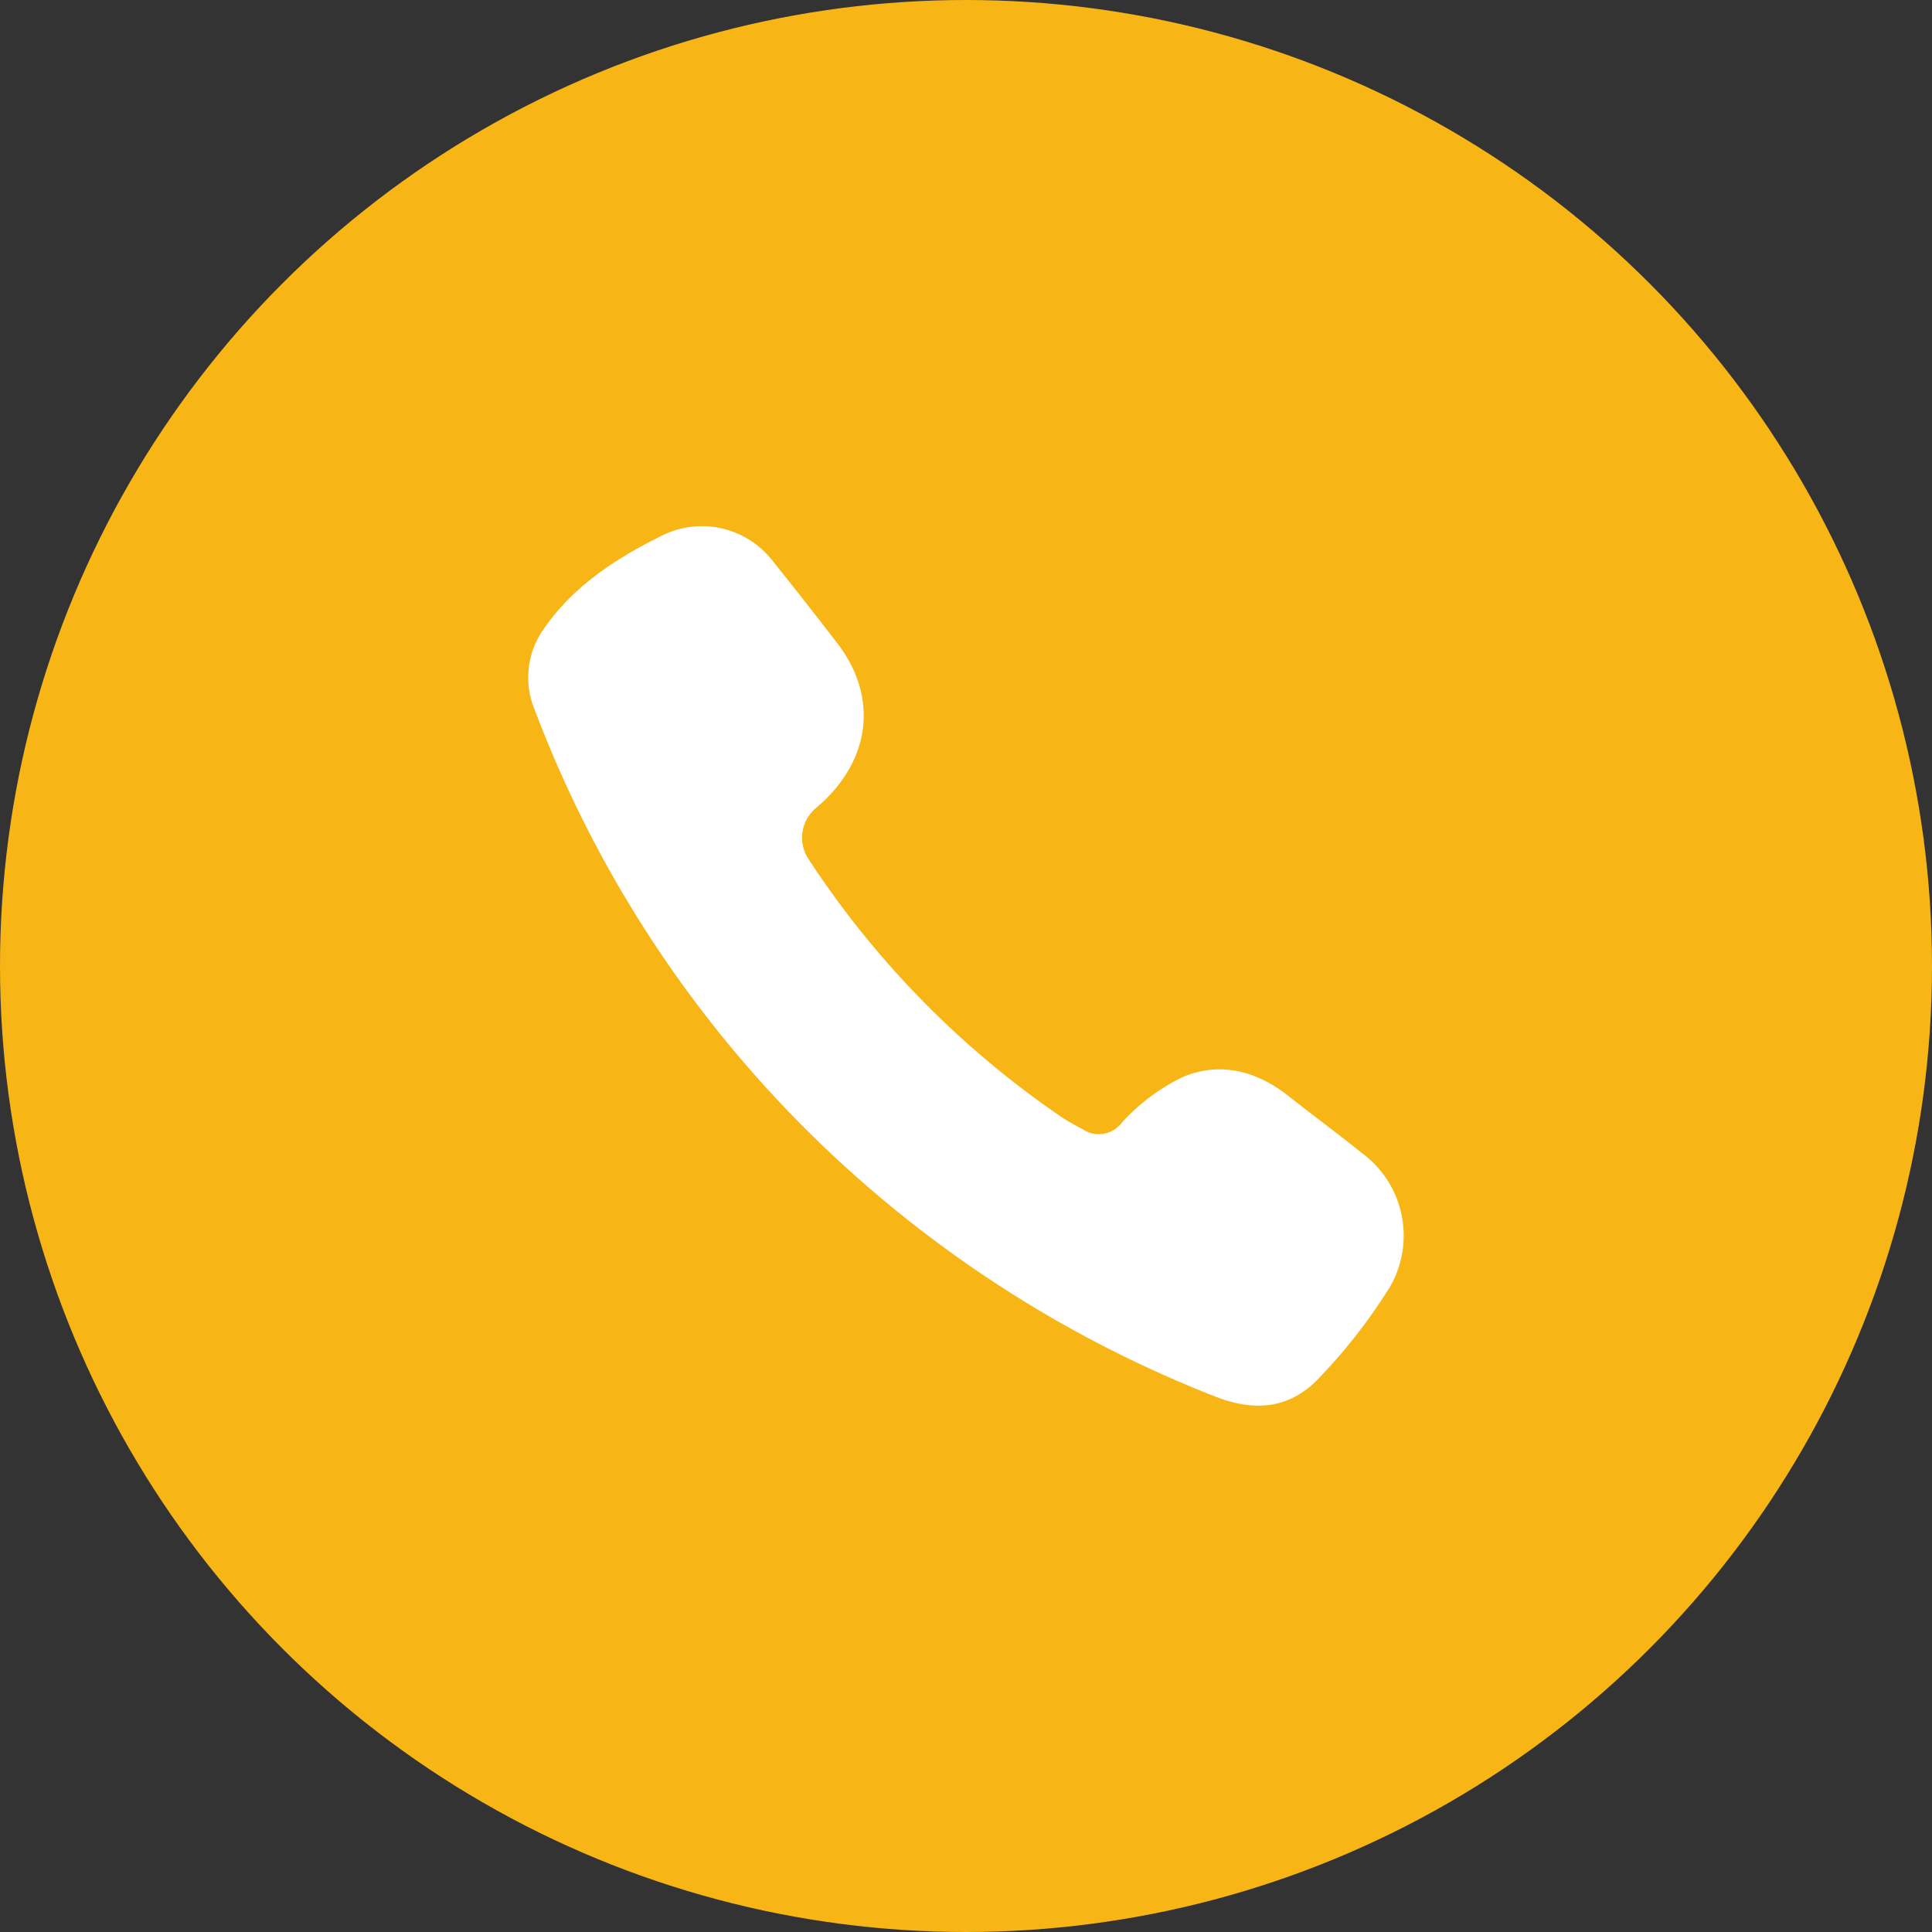
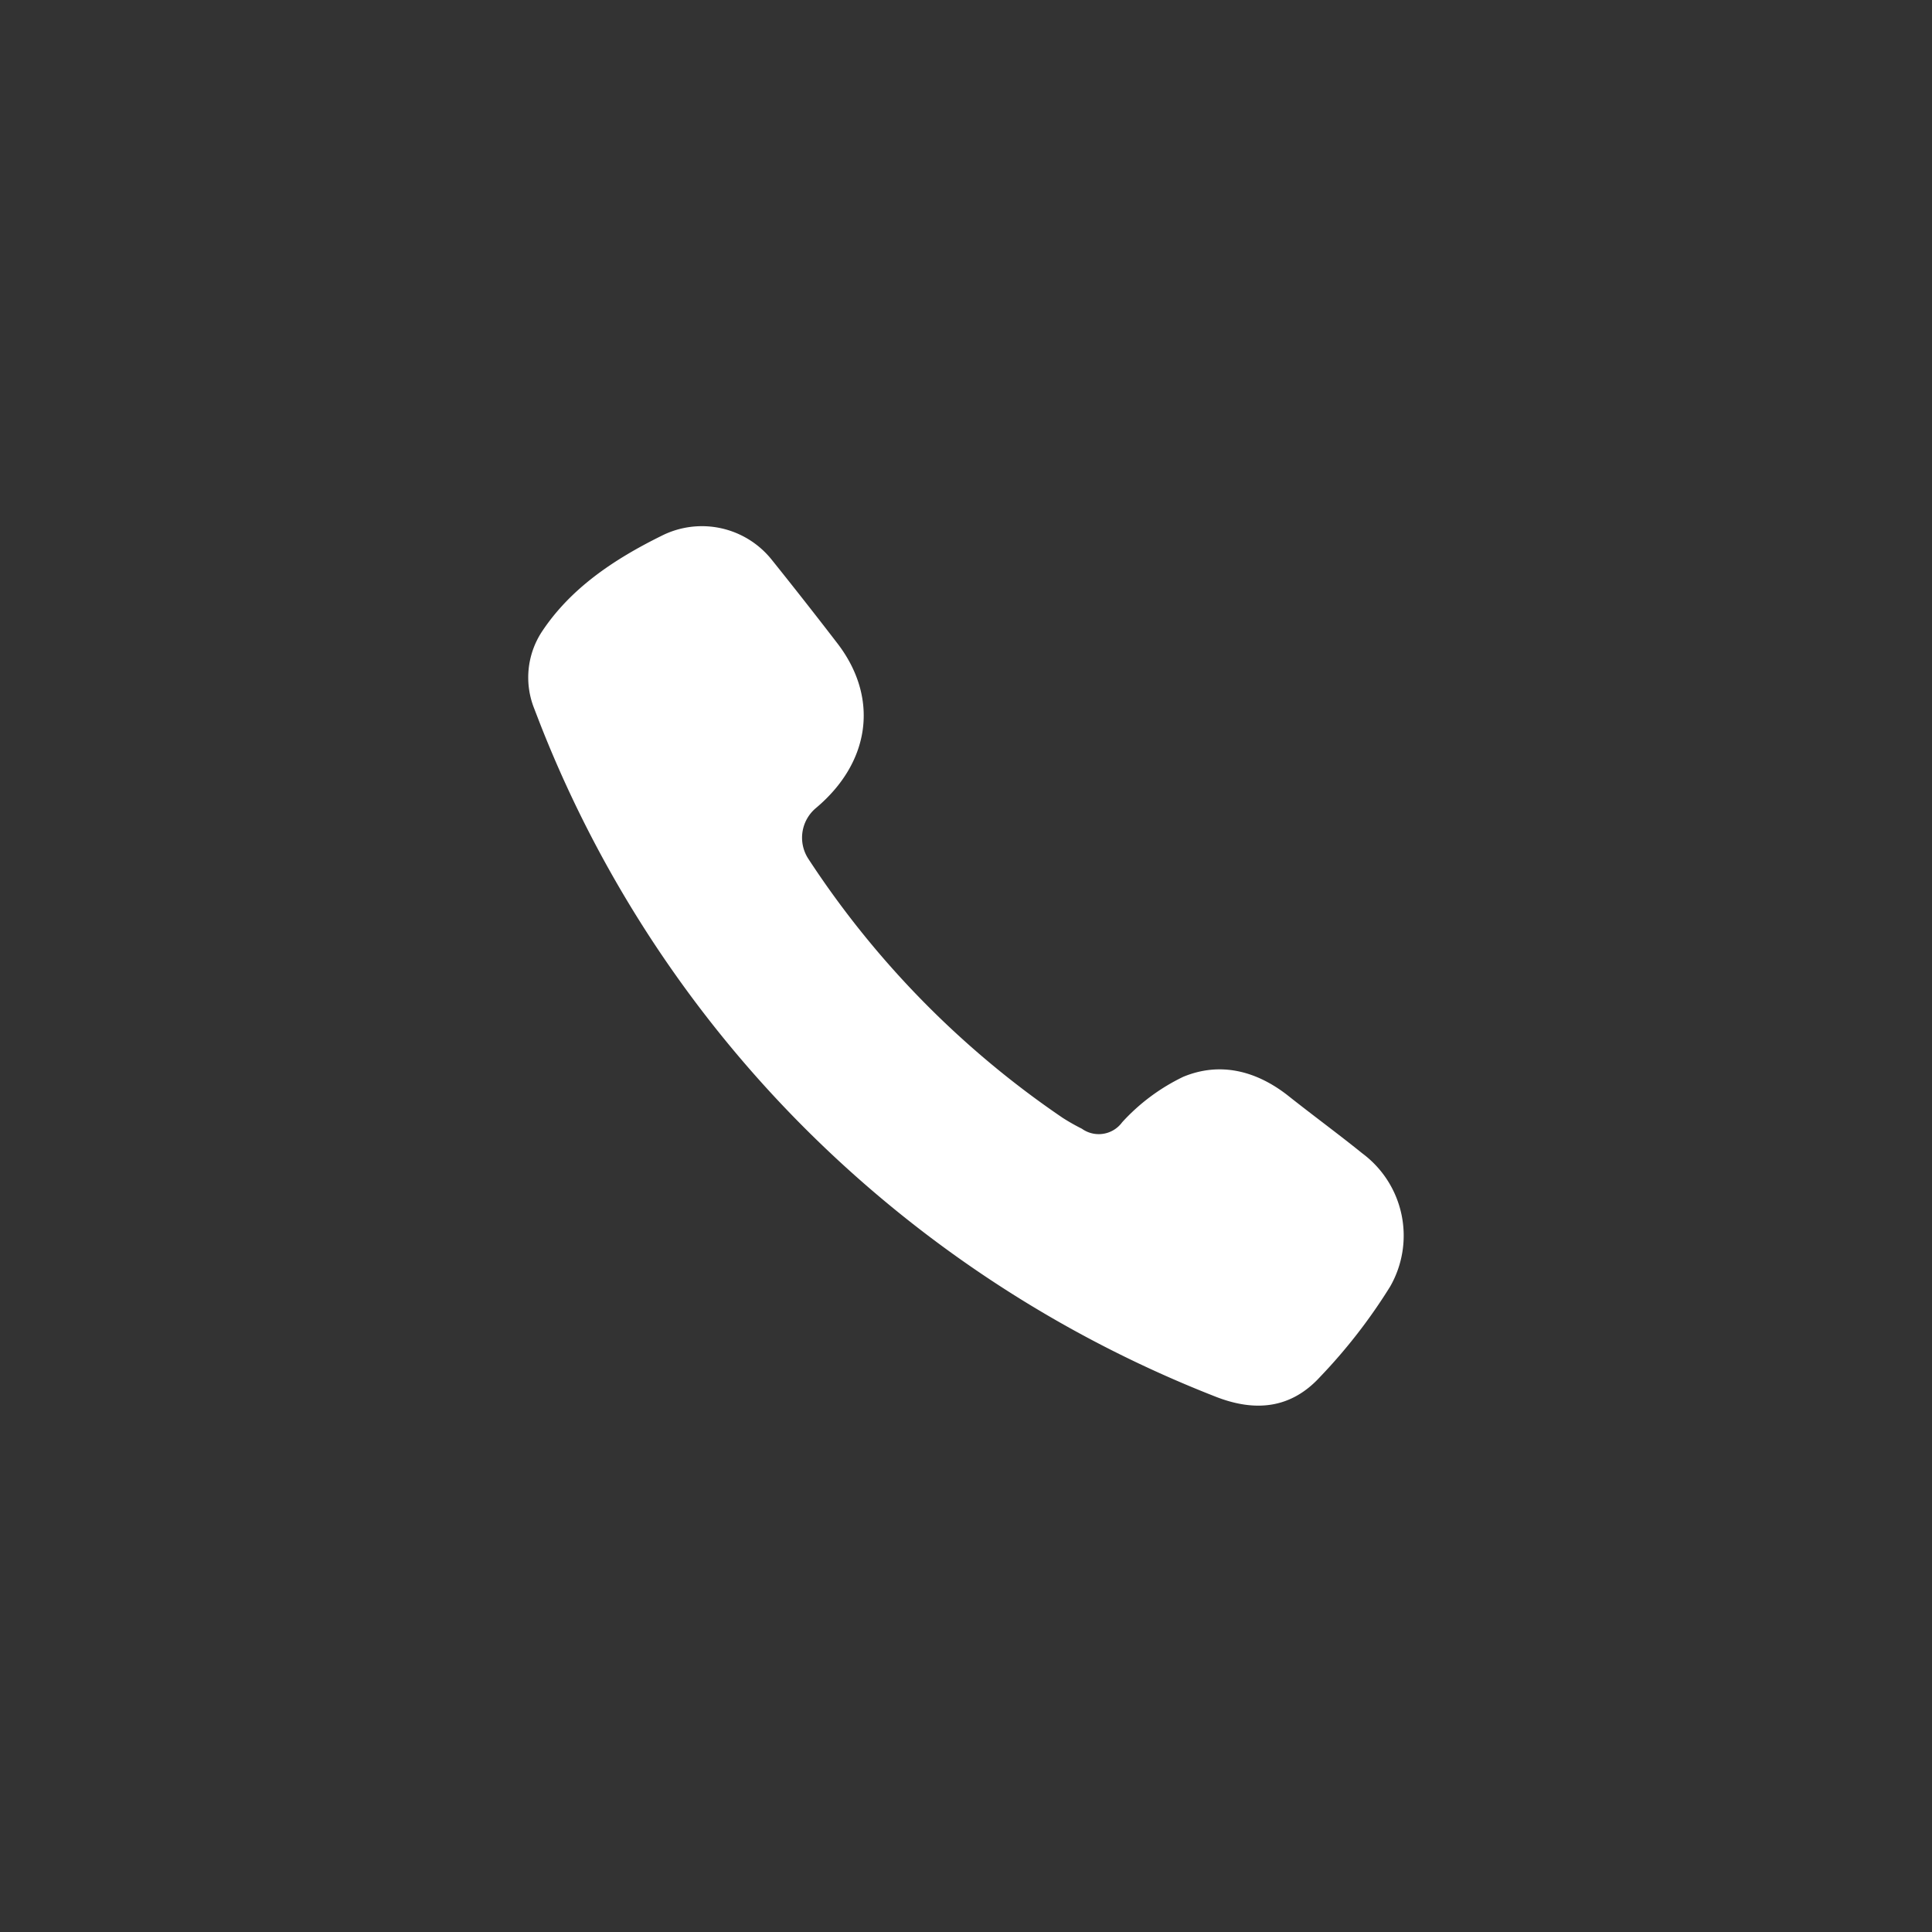
<svg xmlns="http://www.w3.org/2000/svg" viewBox="0 0 158 158">
  <rect x="0" y="0" width="158" height="158" fill="#333333" stroke="none" />
  <defs>
    <style>.cls-1{fill:#f8b616;}.cls-2{fill:#fff;}</style>
  </defs>
  <g id="レイヤー_2" data-name="レイヤー 2">
    <g id="Design">
-       <circle class="cls-1" cx="79" cy="79" r="79" />
      <path class="cls-2" d="M44.29,51.7c2.34-3.56,5.88-5.94,9.81-7.88a7.31,7.31,0,0,1,9,1.94q2.72,3.39,5.38,6.85c3.4,4.42,2.75,9.69-1.75,13.47a3.16,3.16,0,0,0-.62,4.16,75.59,75.59,0,0,0,20.8,21.18,17.18,17.18,0,0,0,1.57.89,2.37,2.37,0,0,0,3.29-.53,16.33,16.33,0,0,1,5-3.72c3-1.24,5.93-.5,8.5,1.49,2,1.59,4.13,3.15,6.15,4.78a8.38,8.38,0,0,1,2.27,10.88,44.85,44.85,0,0,1-5.73,7.39c-2.36,2.58-5.28,2.92-8.6,1.6A98,98,0,0,1,68,94.38,96.68,96.68,0,0,1,44.16,59.17l-.49-1.27A6.84,6.84,0,0,1,44.29,51.7Z" />
    </g>
  </g>
</svg>